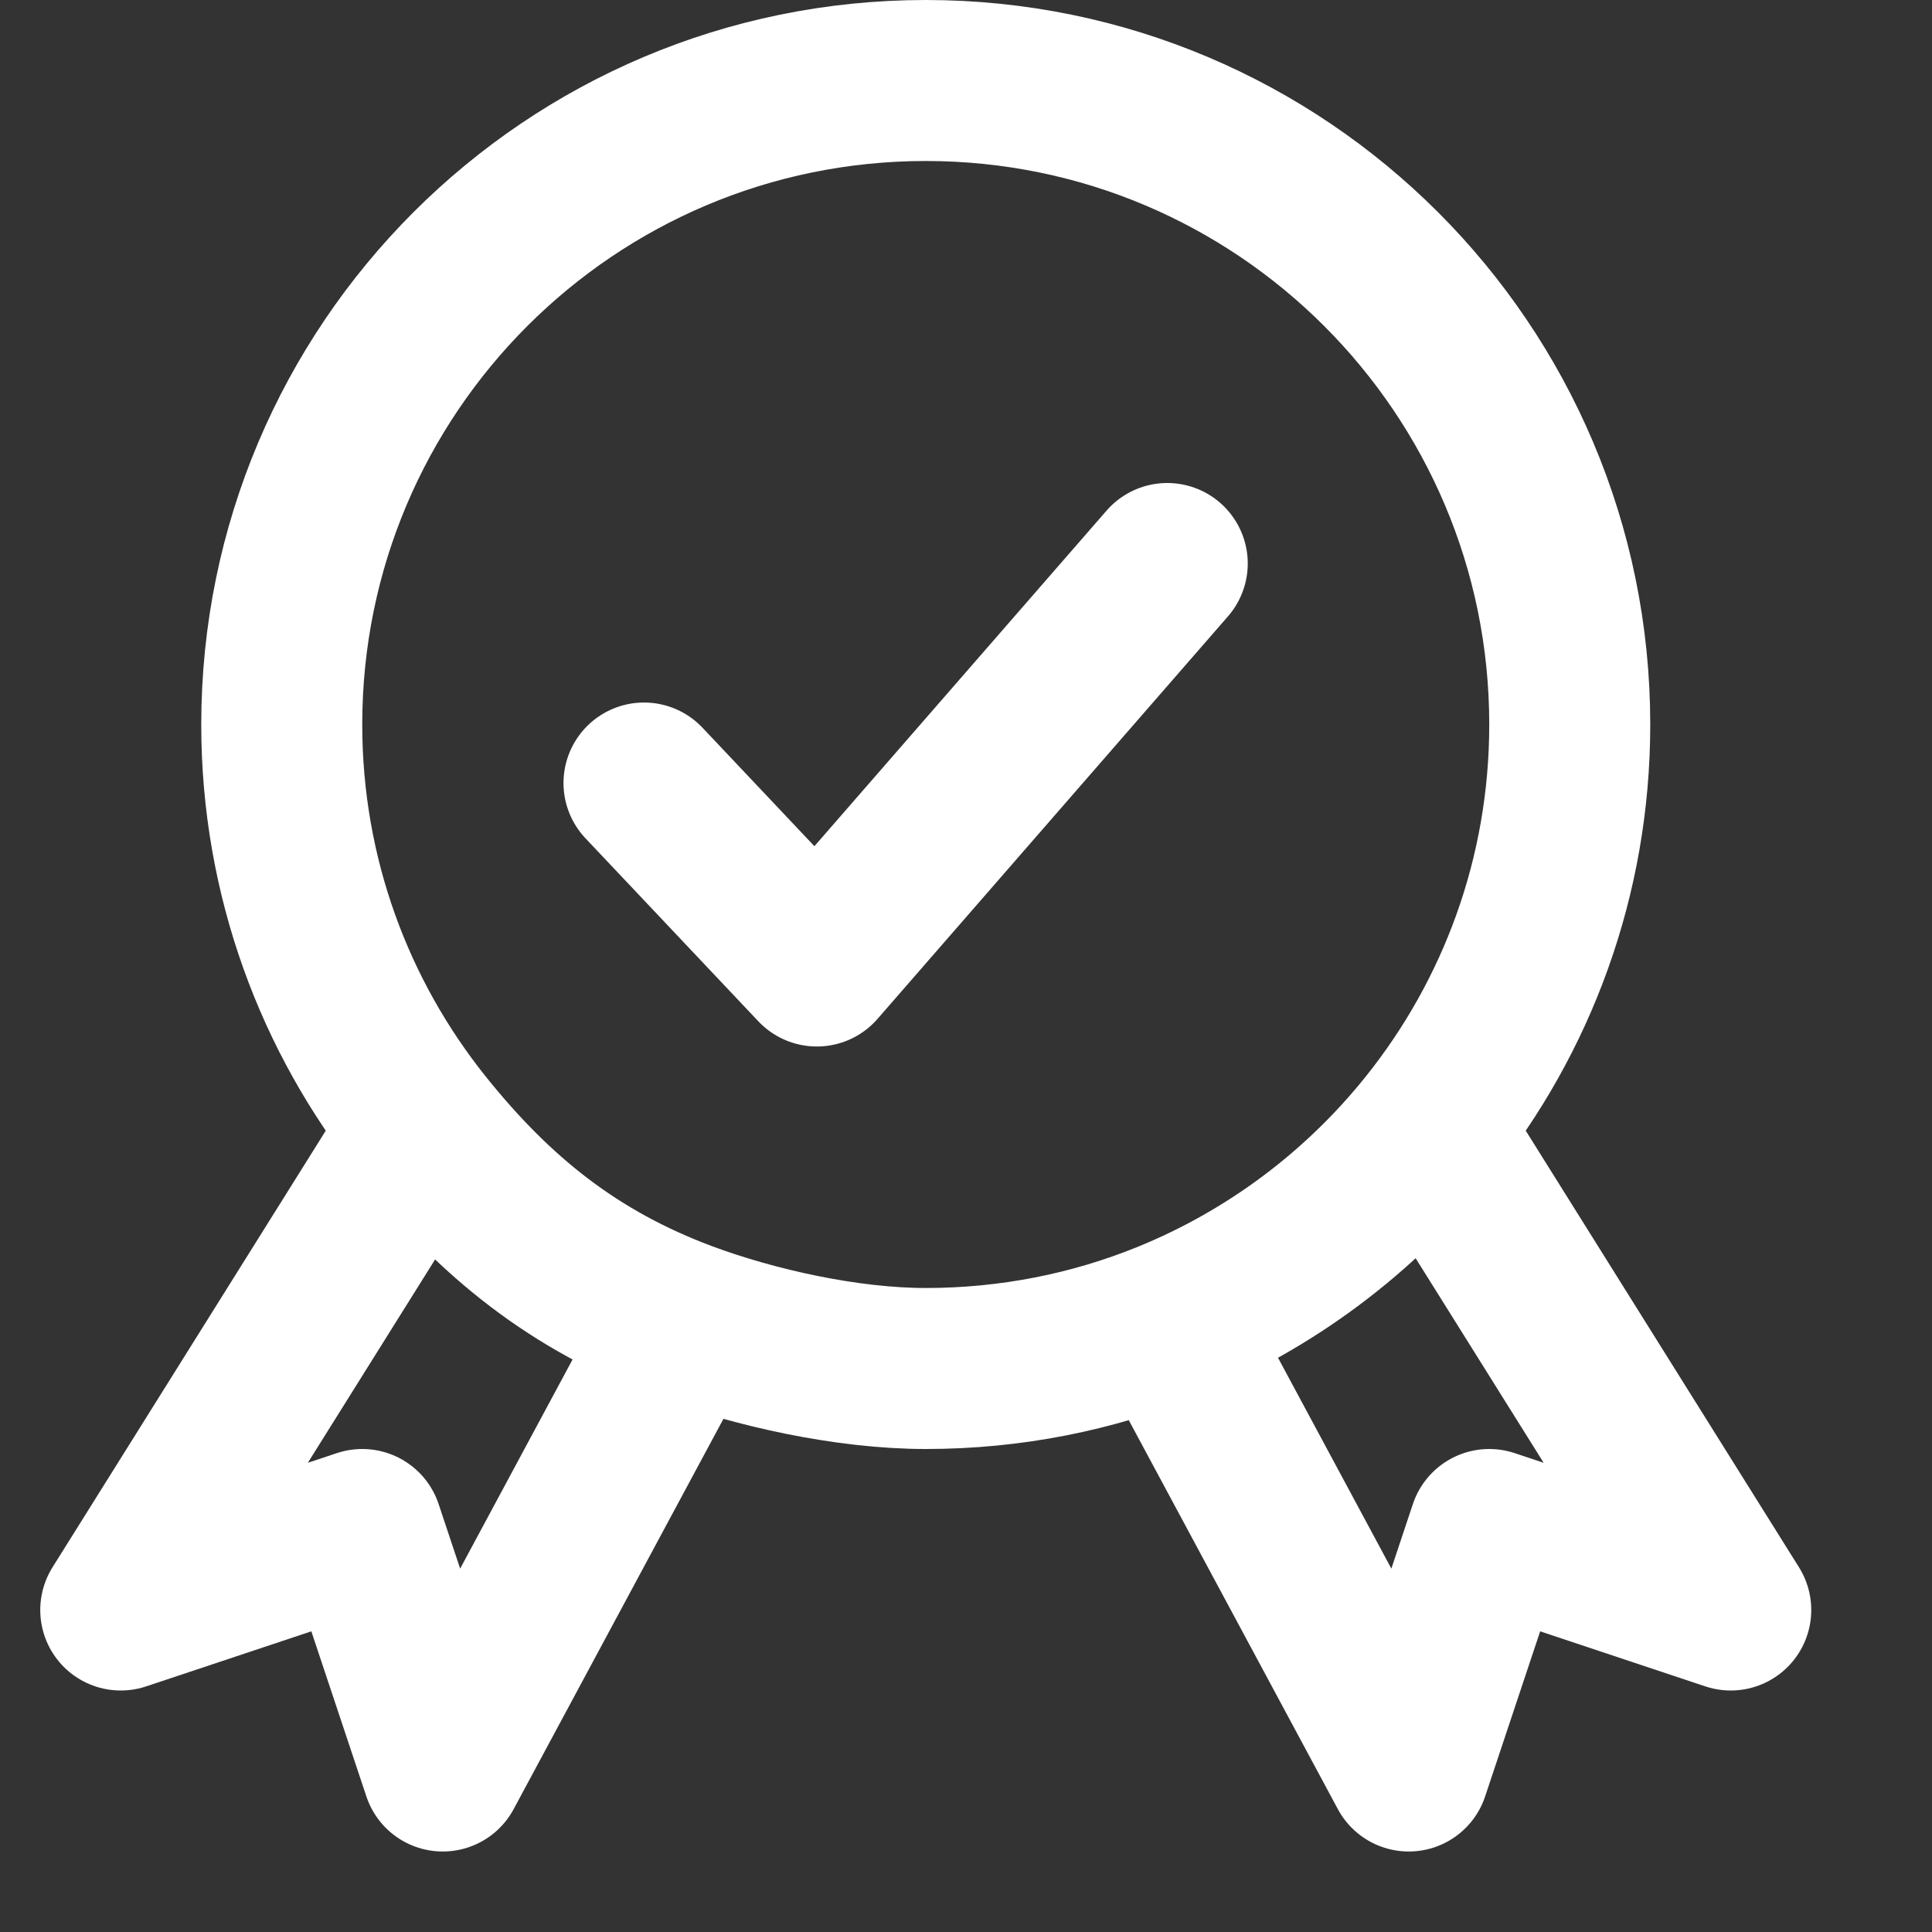
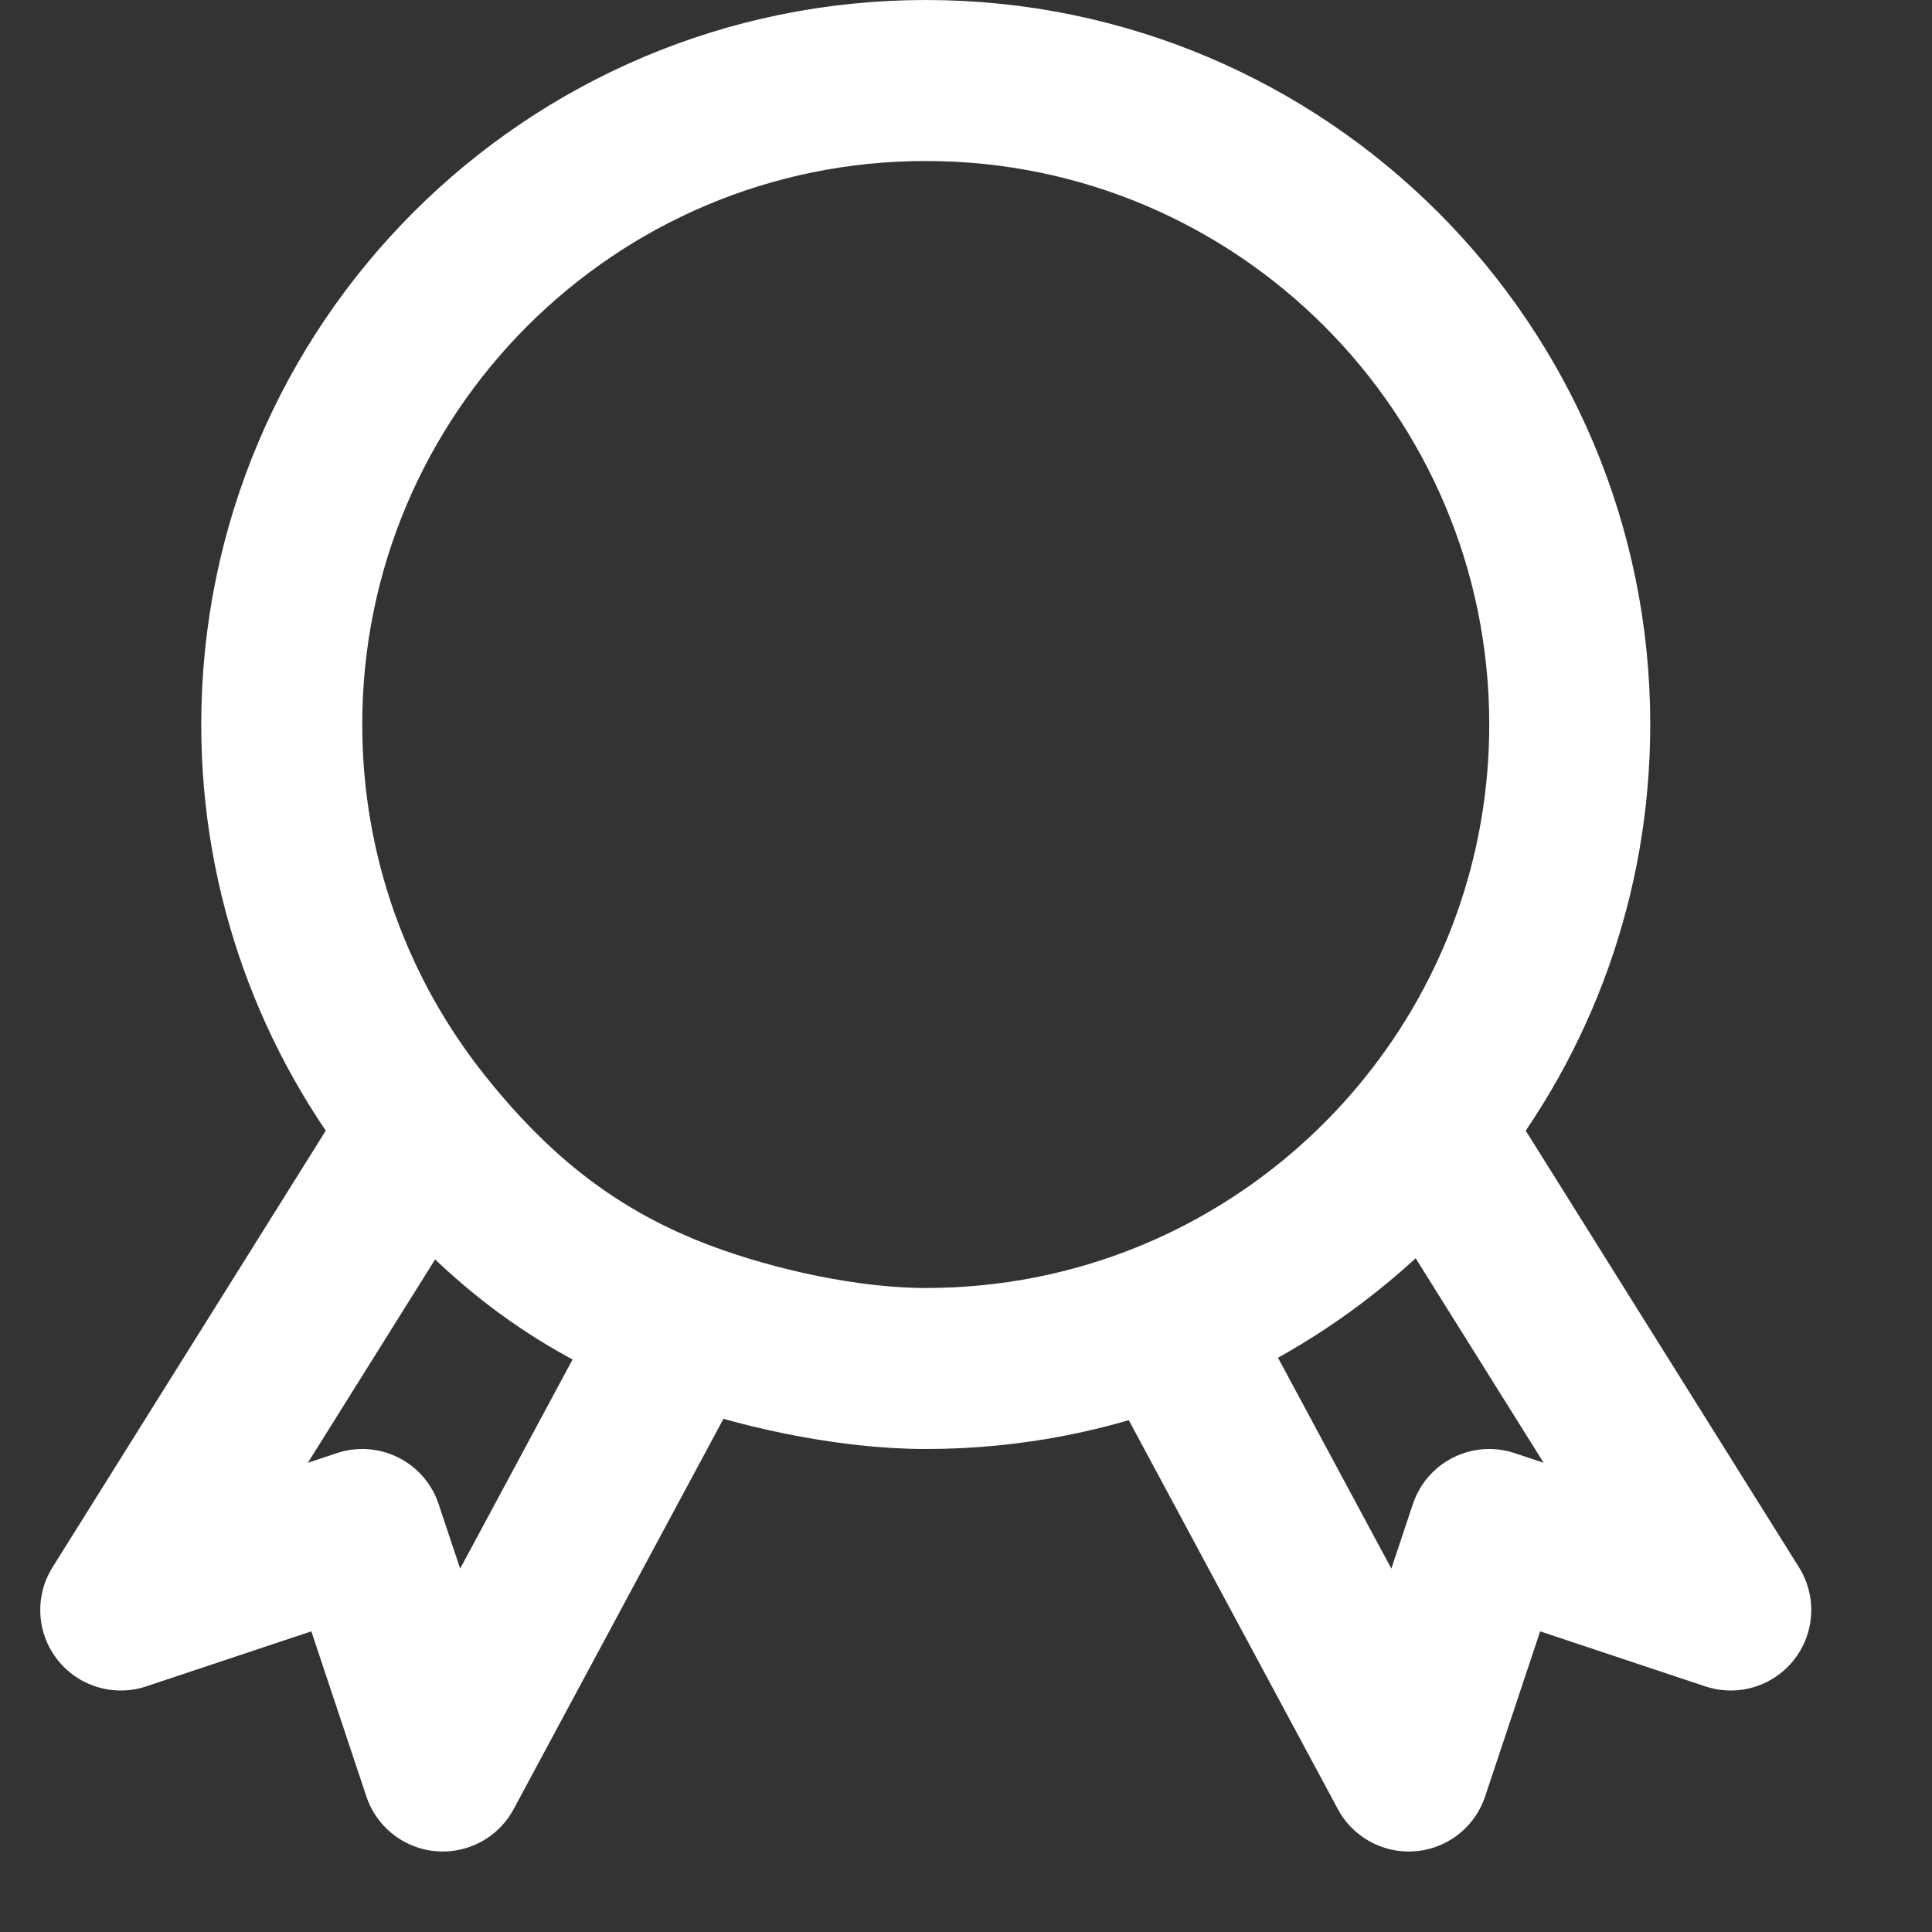
<svg xmlns="http://www.w3.org/2000/svg" aria-label="Warranty and guarantee" stroke-linejoin="round" stroke-linecap="round" stroke-width="2" stroke="#ffffff" fill="none" viewBox="0 0 24 24" height="24" width="24">
  <rect x="0" y="0" width="24" height="24" fill="#333333" stroke="none" />
  <path d="M5.255 14C4.157 12.63 3.5 10.892 3.5 9C3.5 4.582 7.082 1 11.5 1C15.918 1 19.5 4.582 19.5 9C19.5 10.892 18.843 12.63 17.745 14M5.255 14L1.5 20L4.5 19L5.5 22L8.5 16.419M5.255 14C6.151 15.118 7.132 15.909 8.5 16.419M8.5 16.419C9.369 16.742 10.519 17 11.5 17C12.561 17 13.574 16.794 14.5 16.419M17.745 14L21.5 20L18.5 19L17.5 22L14.5 16.419M17.745 14C16.895 15.061 15.78 15.9 14.5 16.419" />
-   <path d="M8 9.727L10.147 12L14.5 7" />
</svg>